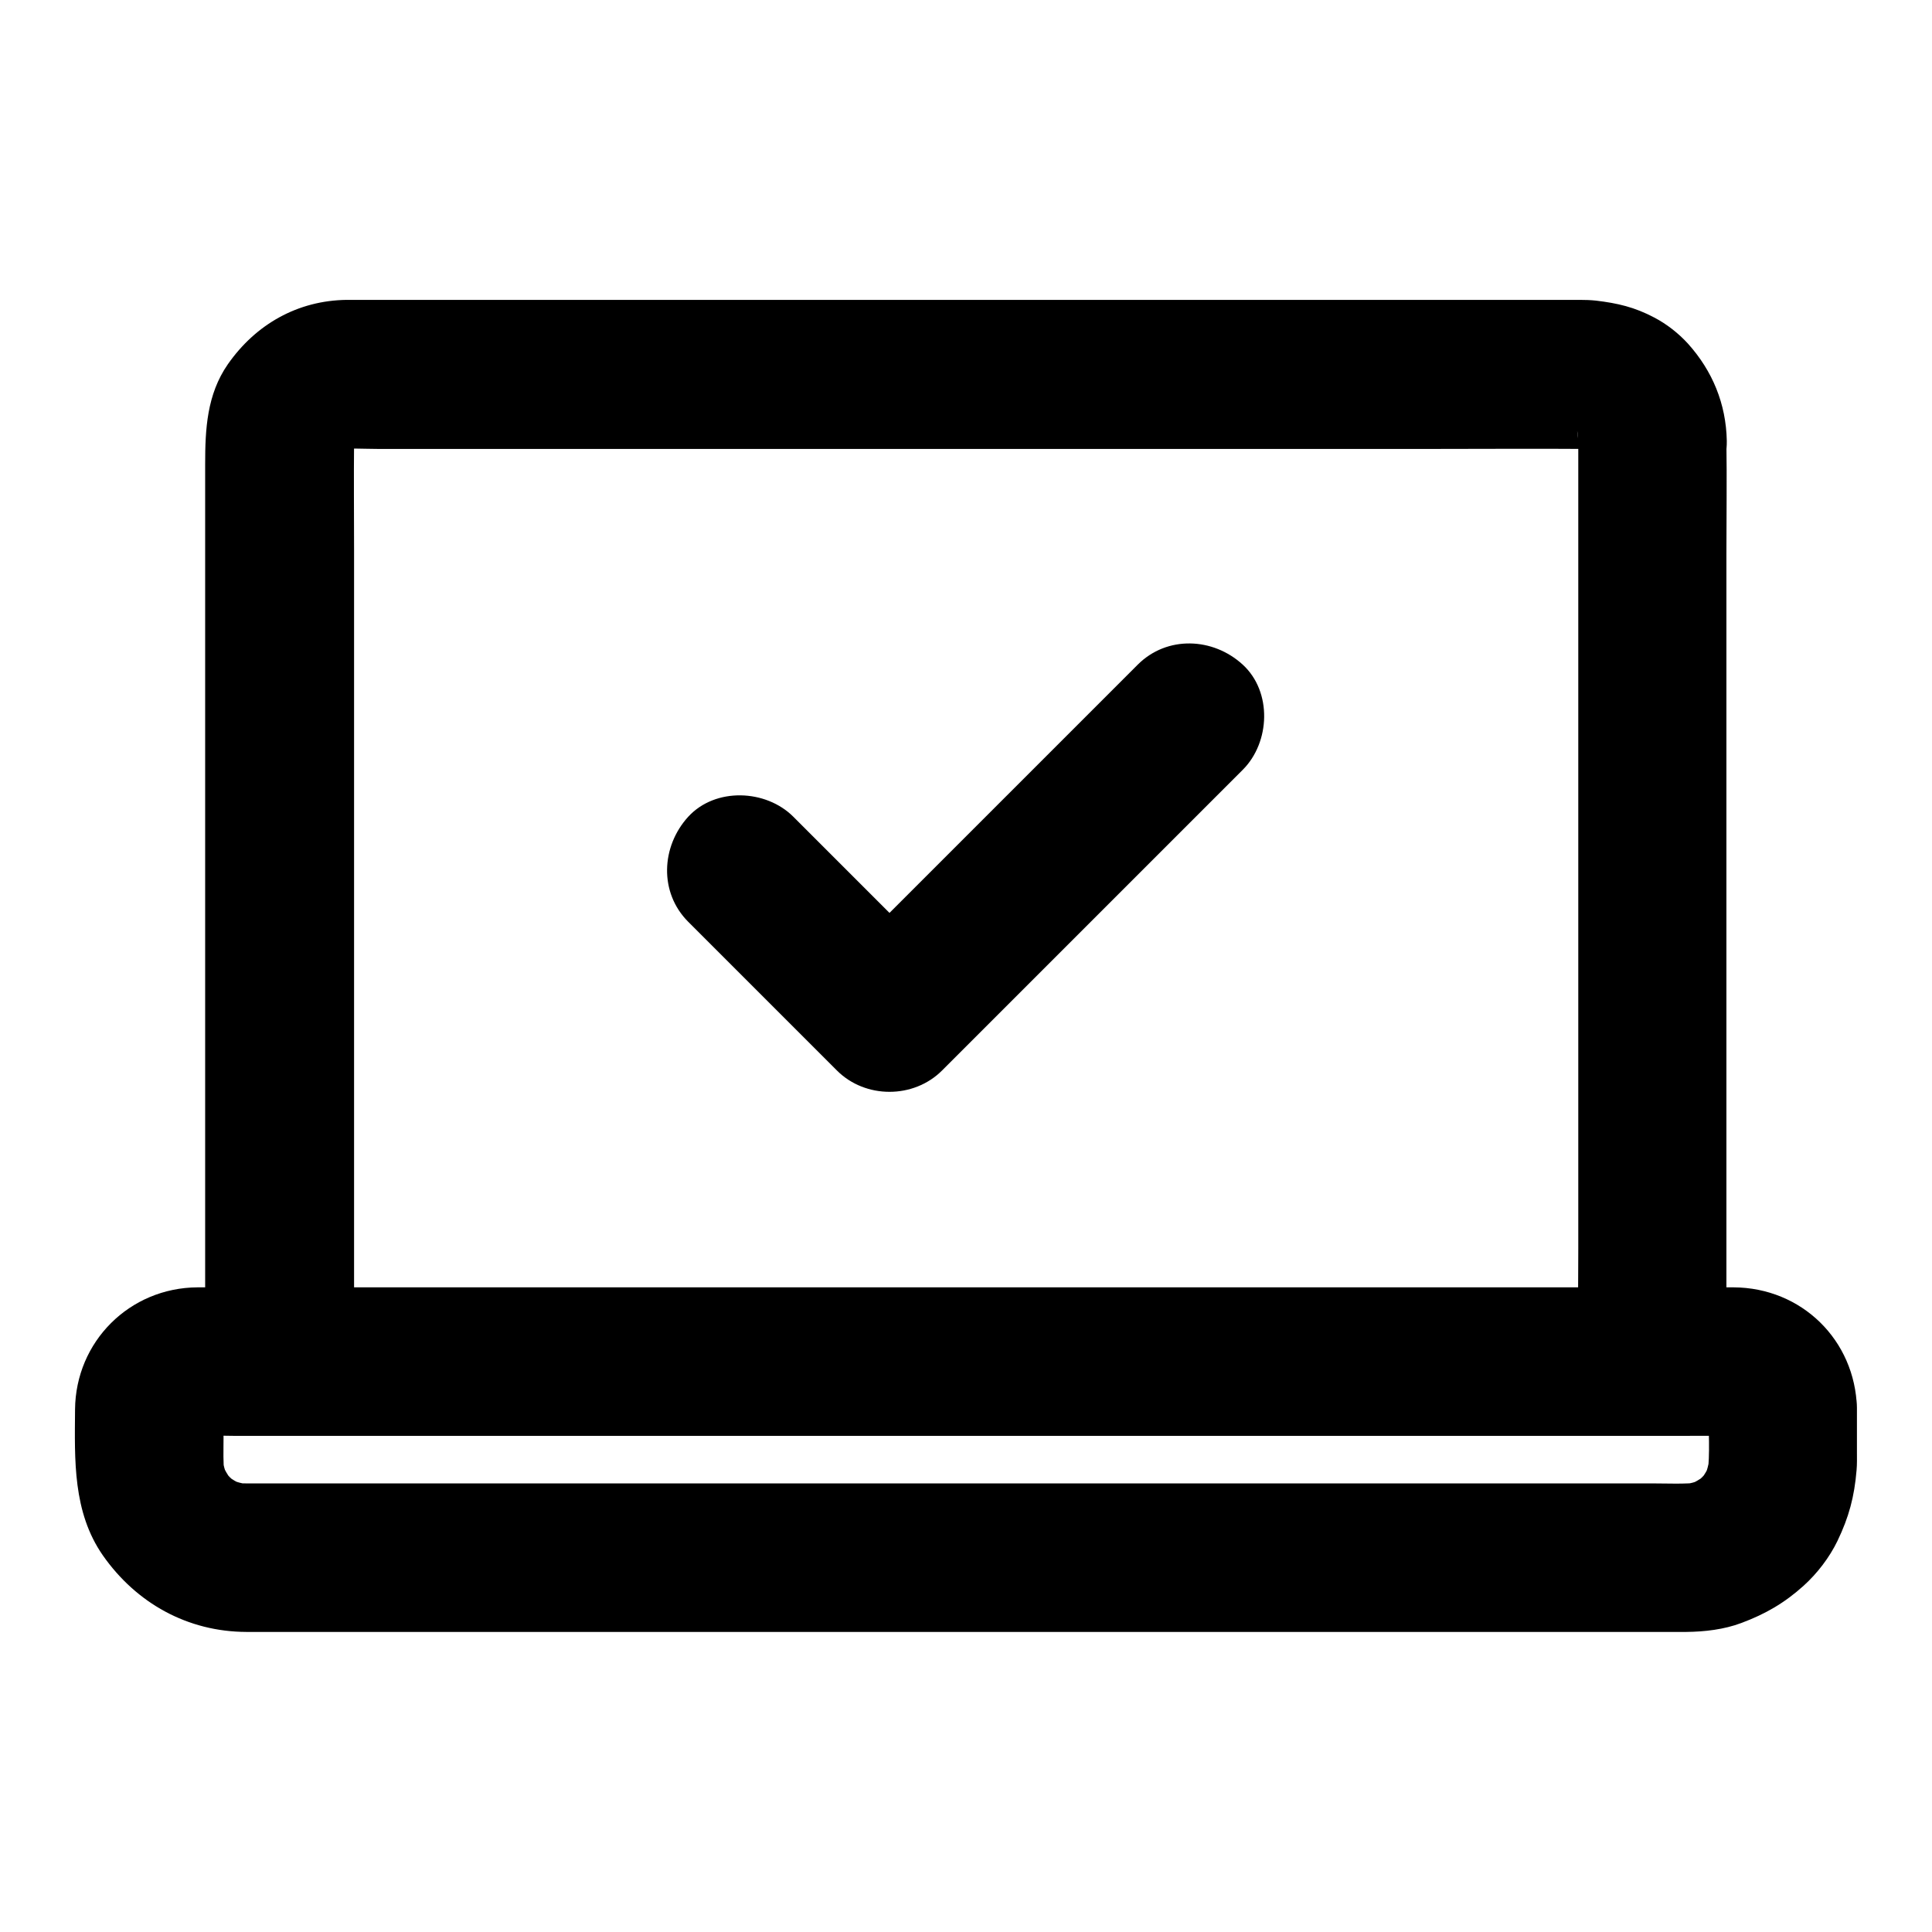
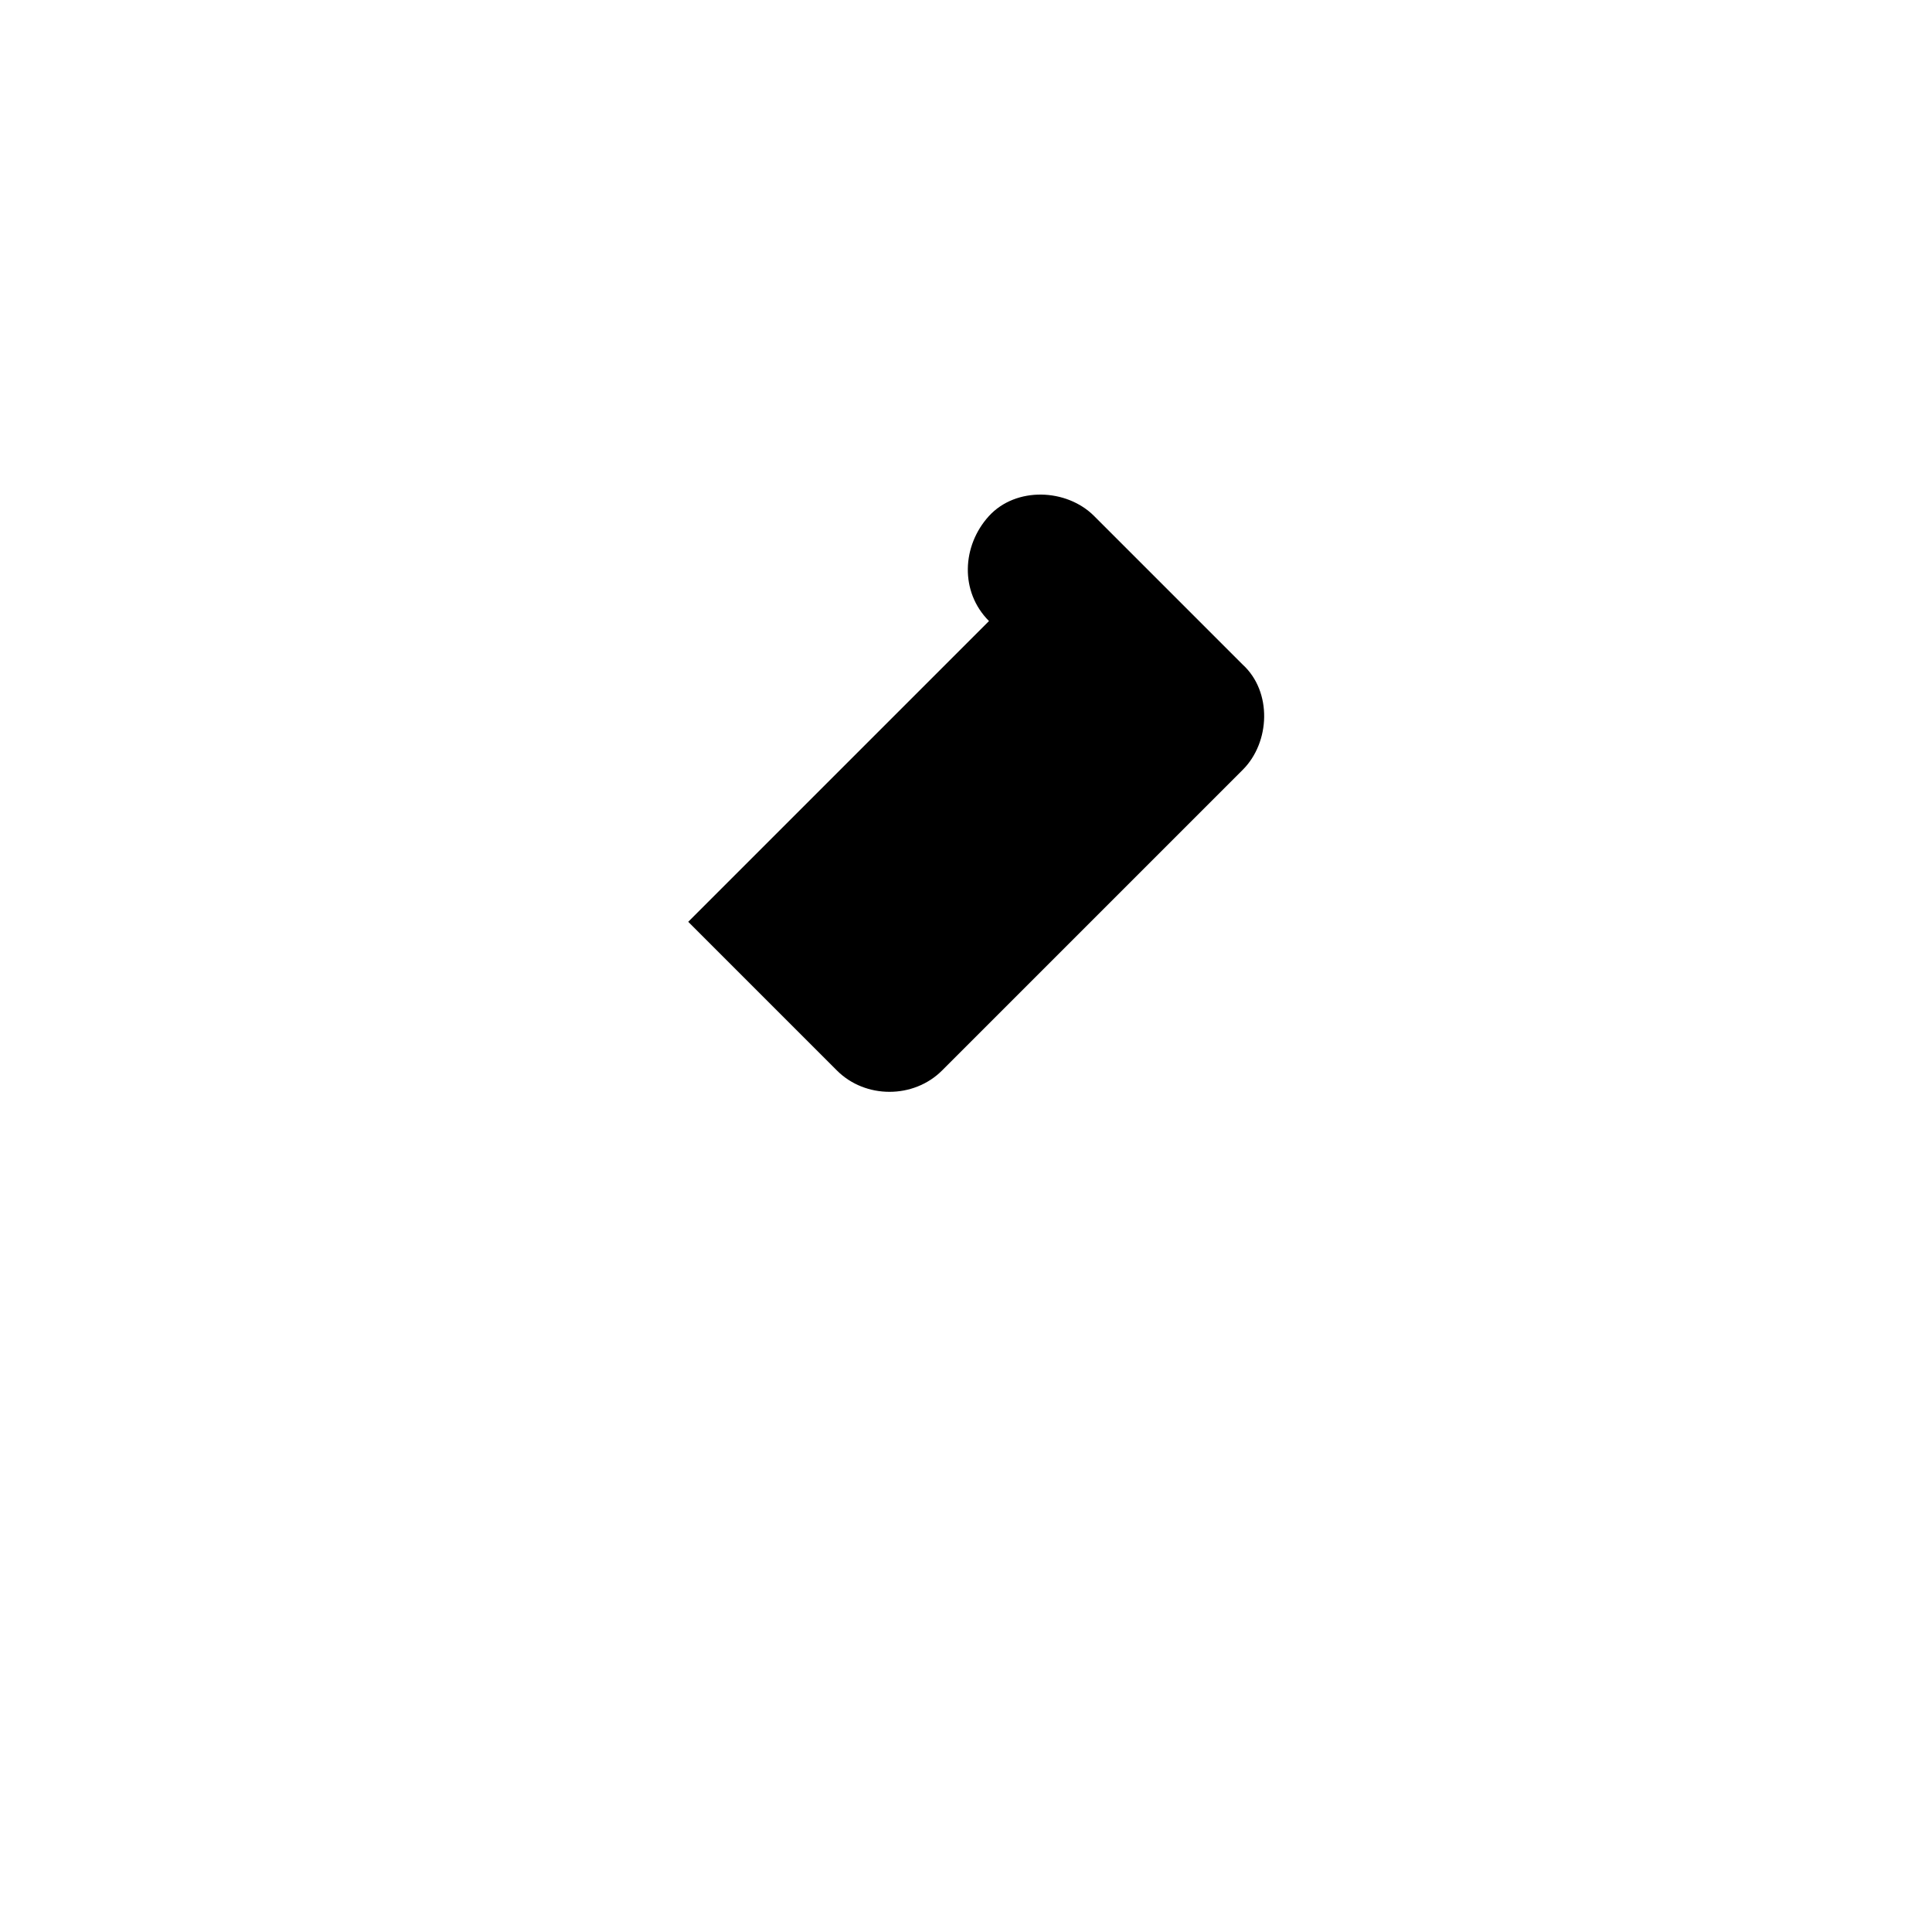
<svg xmlns="http://www.w3.org/2000/svg" fill="#000000" width="800px" height="800px" version="1.1" viewBox="144 144 512 512">
  <g>
-     <path d="m562.26 260.81v24.305 58.301 70.309 61.203c0 9.84-0.195 19.68 0 29.52v0.441l19.68-19.68h-9.742-26.52-39.016-47.824-52.398-52.645-49.297-41.672-29.863c-4.723 0-9.496-0.098-14.219 0h-0.59c6.543 6.543 13.137 13.137 19.68 19.68v-24.602-58.695-71.047-60.762c0-9.543-0.098-19.141 0-28.684 0-0.984 0.051-1.969 0.195-2.902-0.246 1.723-0.492 3.492-0.688 5.215 0.246-1.523 0.688-2.953 1.23-4.328-0.641 1.574-1.328 3.148-1.969 4.723 0.641-1.379 1.379-2.609 2.262-3.789-1.031 1.328-2.066 2.656-3.102 3.984 0.934-1.18 1.969-2.164 3.102-3.102-1.328 1.031-2.656 2.066-3.984 3.102 1.18-0.887 2.461-1.625 3.789-2.262-1.574 0.641-3.148 1.328-4.723 1.969 1.426-0.59 2.856-0.984 4.328-1.23-1.723 0.246-3.492 0.492-5.215 0.688 3.59-0.492 7.379-0.195 10.973-0.195h23.863 78.867 95.598 82.359c13.039 0 26.125-0.098 39.164 0 1.031 0 2.016 0.051 3.051 0.195-1.723-0.246-3.492-0.492-5.215-0.688 1.523 0.246 2.953 0.688 4.328 1.23-1.574-0.641-3.148-1.328-4.723-1.969 1.379 0.641 2.609 1.379 3.789 2.262-1.328-1.031-2.656-2.066-3.984-3.102 1.18 0.934 2.164 1.969 3.102 3.102-1.031-1.328-2.066-2.656-3.102-3.984 0.887 1.18 1.625 2.461 2.262 3.789-0.641-1.574-1.328-3.148-1.969-4.723 0.59 1.426 0.984 2.856 1.23 4.328-0.246-1.723-0.492-3.492-0.688-5.215 0.195 0.84 0.242 1.727 0.293 2.613 0.098 5.117 2.117 10.281 5.758 13.922 3.394 3.394 9.004 6.004 13.922 5.758 10.48-0.492 19.875-8.66 19.68-19.68-0.195-9.789-3.789-18.5-10.281-25.73-2.508-2.754-5.656-5.215-8.953-6.938-5.215-2.754-9.691-3.789-15.449-4.477-1.426-0.148-2.856-0.195-4.281-0.195h-13.875-60.223-84.133-85.266-63.566-16.48-3.199c-13.039 0.148-24.156 6.496-31.539 17.074-5.559 8.02-6.004 17.219-6.004 26.469v23.027 77.293 84.527 50.48 2.461c0 10.629 9.004 19.68 19.68 19.68h9.742 26.52 39.016 47.824 52.398 52.645 49.297 41.672 29.863c4.723 0 9.496 0.051 14.219 0h0.59c10.629 0 19.68-9.004 19.68-19.68v-24.305-58.301-70.309-61.203c0-9.84 0.148-19.68 0-29.52v-0.441c0-10.281-9.055-20.172-19.68-19.68-10.57 0.578-19.574 8.742-19.574 19.766z" />
-     <path d="m596.75 517.14c0 5.902 0.492 11.957-0.246 17.809 0.246-1.723 0.492-3.492 0.688-5.215-0.297 2.164-0.887 4.281-1.672 6.297 0.641-1.574 1.328-3.148 1.969-4.723-0.836 1.969-1.918 3.789-3.199 5.512 1.031-1.328 2.066-2.656 3.102-3.984-1.426 1.871-3.051 3.492-4.922 4.922 1.328-1.031 2.656-2.066 3.984-3.102-1.723 1.277-3.543 2.312-5.512 3.199 1.574-0.641 3.148-1.328 4.723-1.969-2.066 0.836-4.133 1.379-6.297 1.672 1.723-0.246 3.492-0.492 5.215-0.688-4.231 0.492-8.66 0.246-12.941 0.246h-27.504-41.328-50.383-55.547-56.09-52.004-43.984-31.242-14.367c-1.277 0-2.559-0.051-3.789-0.246 1.723 0.246 3.492 0.492 5.215 0.688-2.164-0.297-4.281-0.887-6.297-1.672 1.574 0.641 3.148 1.328 4.723 1.969-1.969-0.836-3.789-1.918-5.512-3.199 1.328 1.031 2.656 2.066 3.984 3.102-1.871-1.426-3.492-3.051-4.922-4.922 1.031 1.328 2.066 2.656 3.102 3.984-1.277-1.723-2.312-3.543-3.199-5.512 0.641 1.574 1.328 3.148 1.969 4.723-0.836-2.066-1.379-4.133-1.672-6.297 0.246 1.723 0.492 3.492 0.688 5.215-0.395-3.246-0.246-6.594-0.246-9.891 0-3.102-0.195-6.199 0.051-9.297-0.246 1.723-0.492 3.492-0.688 5.215 0.148-1.082 0.395-2.117 0.789-3.148-0.641 1.574-1.328 3.148-1.969 4.723 0.441-0.984 0.934-1.871 1.523-2.754-1.031 1.328-2.066 2.656-3.102 3.984 0.789-1.031 1.625-1.871 2.656-2.656-1.328 1.031-2.656 2.066-3.984 3.102 0.887-0.59 1.77-1.133 2.754-1.523-1.574 0.641-3.148 1.328-4.723 1.969 1.031-0.395 2.066-0.641 3.148-0.789-1.723 0.246-3.492 0.492-5.215 0.688 3.938-0.344 8.02-0.051 12.004-0.051h29.617 43.984 53.777 58.695 59.484 55.449 46.789 33.504c5.215 0 10.43-0.051 15.645 0 0.641 0 1.277 0 1.969 0.051-1.723-0.246-3.492-0.492-5.215-0.688 1.082 0.148 2.117 0.395 3.148 0.789-1.574-0.641-3.148-1.328-4.723-1.969 0.984 0.441 1.871 0.934 2.754 1.523-1.328-1.031-2.656-2.066-3.984-3.102 1.031 0.789 1.871 1.625 2.656 2.656-1.031-1.328-2.066-2.656-3.102-3.984 0.59 0.887 1.133 1.77 1.523 2.754-0.641-1.574-1.328-3.148-1.969-4.723 0.395 1.031 0.641 2.066 0.789 3.148-0.246-1.723-0.492-3.492-0.688-5.215 0.113 0.492 0.164 0.938 0.164 1.379 0.148 5.117 2.117 10.234 5.758 13.922 3.394 3.394 9.004 6.004 13.922 5.758 10.43-0.441 19.977-8.66 19.68-19.68-0.492-18.008-14.66-31.883-32.668-31.98h-6.199-29.324-46.641-58.5-64.008-63.91-57.957-46.148-28.586-5.805c-18.008 0.098-32.324 14.367-32.473 32.375-0.098 13.332-0.641 27.16 7.379 38.672 8.855 12.645 22.434 20.223 38.031 20.27h18.402 39.902 54.711 63.125 64.402 59.238 47.578 28.832 5.41c4.871-0.051 9.988-0.641 14.562-2.363 6.348-2.363 11.465-5.312 16.531-9.891 3.59-3.246 6.84-7.477 8.953-11.855 3.051-6.348 4.477-11.711 5.066-18.746 0.148-1.625 0.098-3.297 0.098-4.969v-11.562c0-10.281-9.055-20.172-19.68-19.68-10.68 0.543-19.684 8.711-19.684 19.73z" />
-     <path d="m326.39 388.29 34.441 34.441c1.672 1.672 3.297 3.297 4.969 4.969 7.527 7.527 20.32 7.527 27.848 0 8.953-8.953 17.91-17.91 26.863-26.863 14.316-14.316 28.684-28.684 43-43 3.297-3.297 6.543-6.543 9.84-9.84 7.281-7.281 7.824-20.664 0-27.848-7.871-7.231-20.074-7.773-27.848 0l-79.703 79.703h27.848c-11.465-11.465-22.977-22.977-34.441-34.441-1.672-1.672-3.297-3.297-4.969-4.969-7.281-7.281-20.664-7.824-27.848 0-7.184 7.871-7.773 20.074 0 27.848z" />
+     <path d="m326.39 388.29 34.441 34.441c1.672 1.672 3.297 3.297 4.969 4.969 7.527 7.527 20.32 7.527 27.848 0 8.953-8.953 17.91-17.91 26.863-26.863 14.316-14.316 28.684-28.684 43-43 3.297-3.297 6.543-6.543 9.84-9.84 7.281-7.281 7.824-20.664 0-27.848-7.871-7.231-20.074-7.773-27.848 0h27.848c-11.465-11.465-22.977-22.977-34.441-34.441-1.672-1.672-3.297-3.297-4.969-4.969-7.281-7.281-20.664-7.824-27.848 0-7.184 7.871-7.773 20.074 0 27.848z" />
  </g>
</svg>